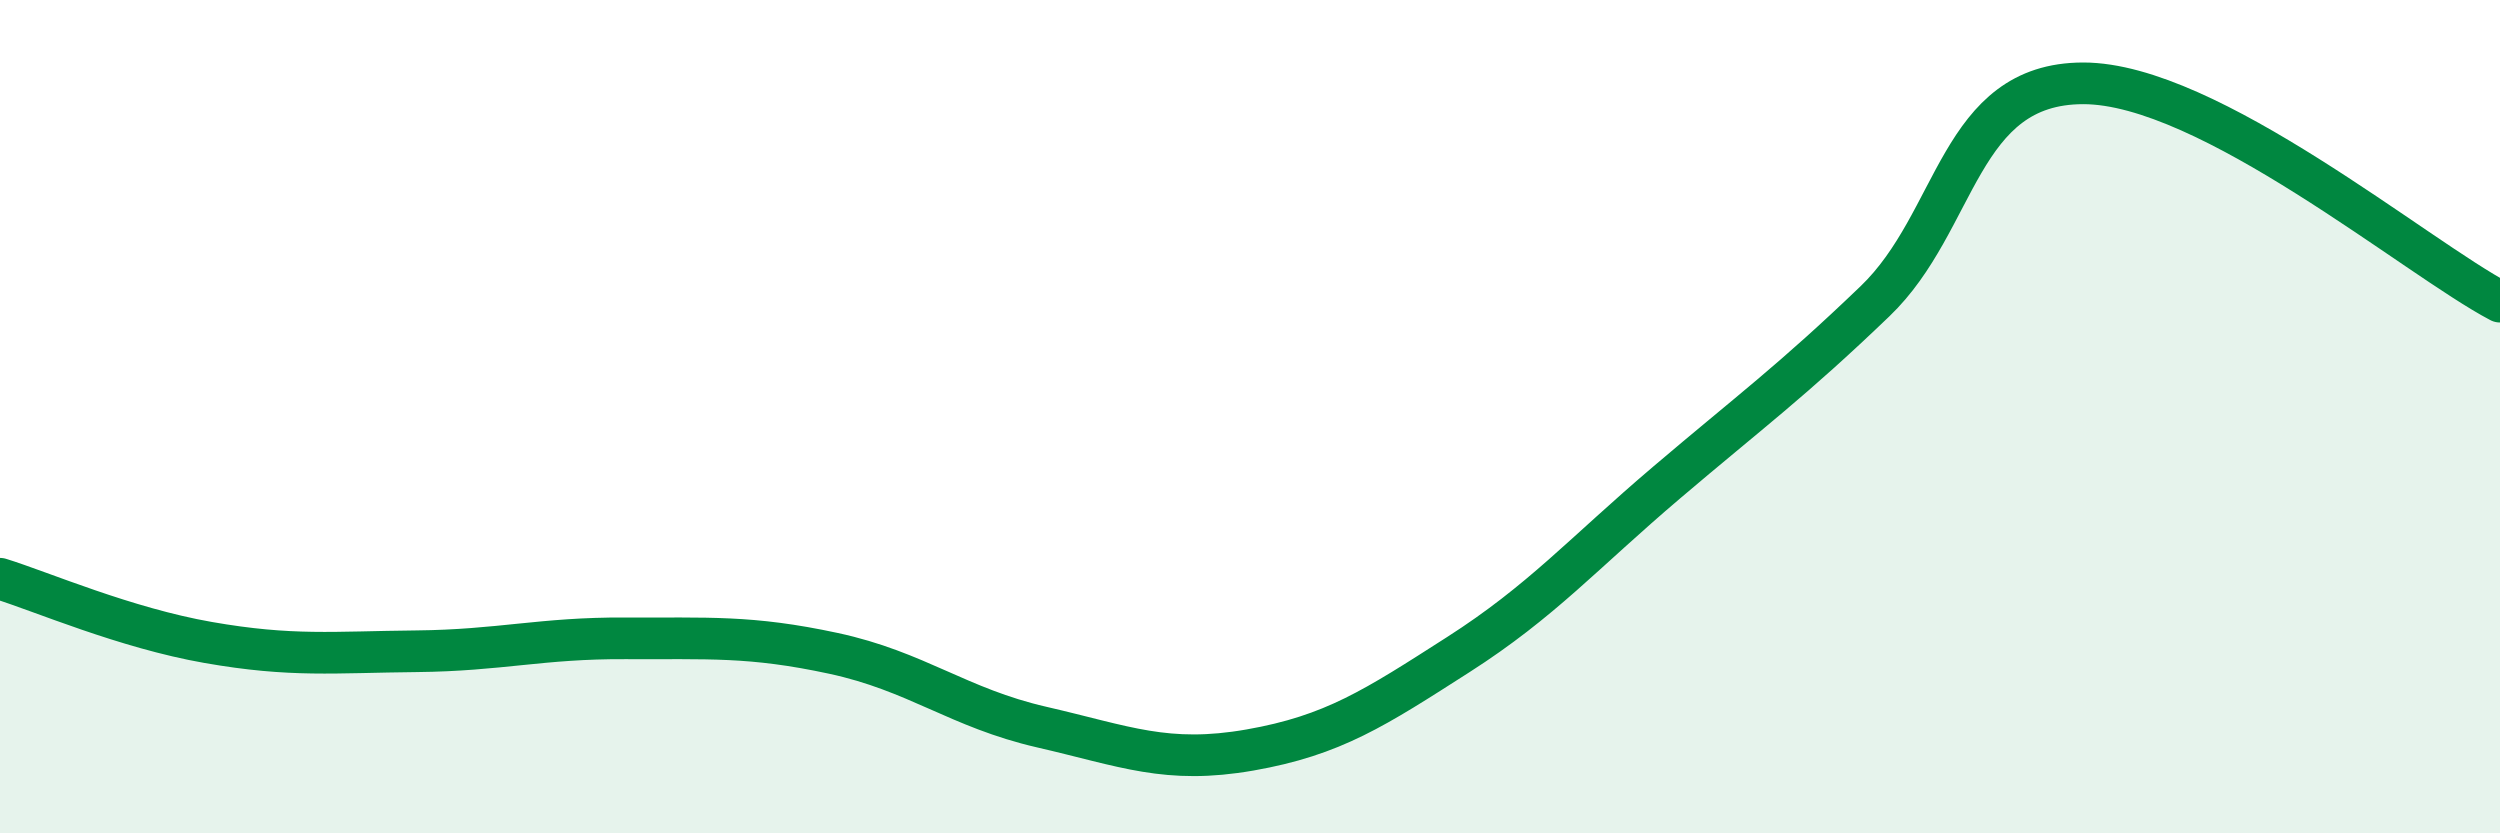
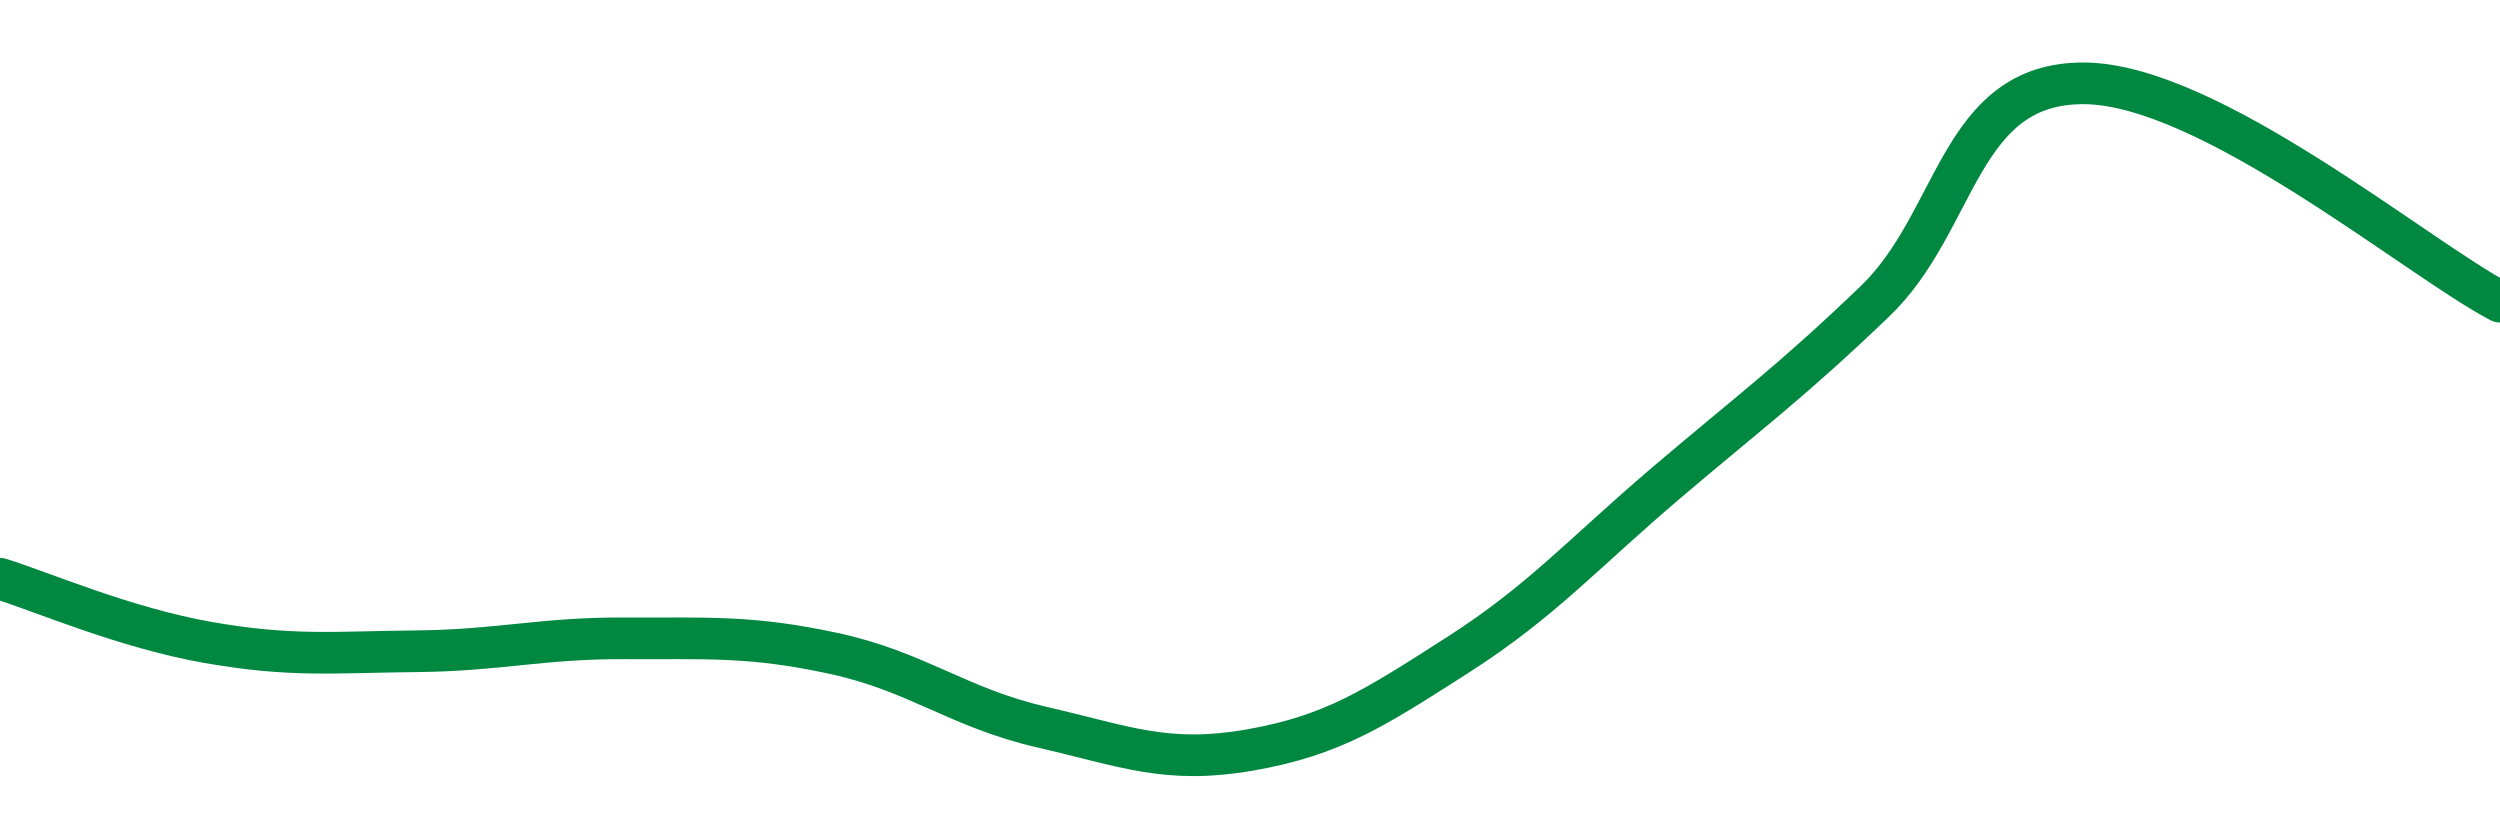
<svg xmlns="http://www.w3.org/2000/svg" width="60" height="20" viewBox="0 0 60 20">
-   <path d="M 0,13.89 C 1,14.2 3,15.07 5,15.42 C 7,15.77 8,15.65 10,15.63 C 12,15.61 13,15.31 15,15.32 C 17,15.33 18,15.25 20,15.68 C 22,16.11 23,16.99 25,17.45 C 27,17.91 28,18.35 30,18 C 32,17.65 33,16.99 35,15.71 C 37,14.43 38,13.28 40,11.58 C 42,9.88 43,9.15 45,7.23 C 47,5.31 47,2 50,2 C 53,2 58,6.19 60,7.24L60 20L0 20Z" fill="#008740" opacity="0.1" stroke-linecap="round" stroke-linejoin="round" />
  <path d="M 0,13.89 C 1,14.2 3,15.07 5,15.42 C 7,15.77 8,15.65 10,15.63 C 12,15.61 13,15.31 15,15.32 C 17,15.33 18,15.25 20,15.68 C 22,16.11 23,16.99 25,17.45 C 27,17.91 28,18.35 30,18 C 32,17.65 33,16.99 35,15.71 C 37,14.43 38,13.28 40,11.58 C 42,9.88 43,9.15 45,7.23 C 47,5.31 47,2 50,2 C 53,2 58,6.19 60,7.24" stroke="#008740" stroke-width="1" fill="none" stroke-linecap="round" stroke-linejoin="round" />
</svg>